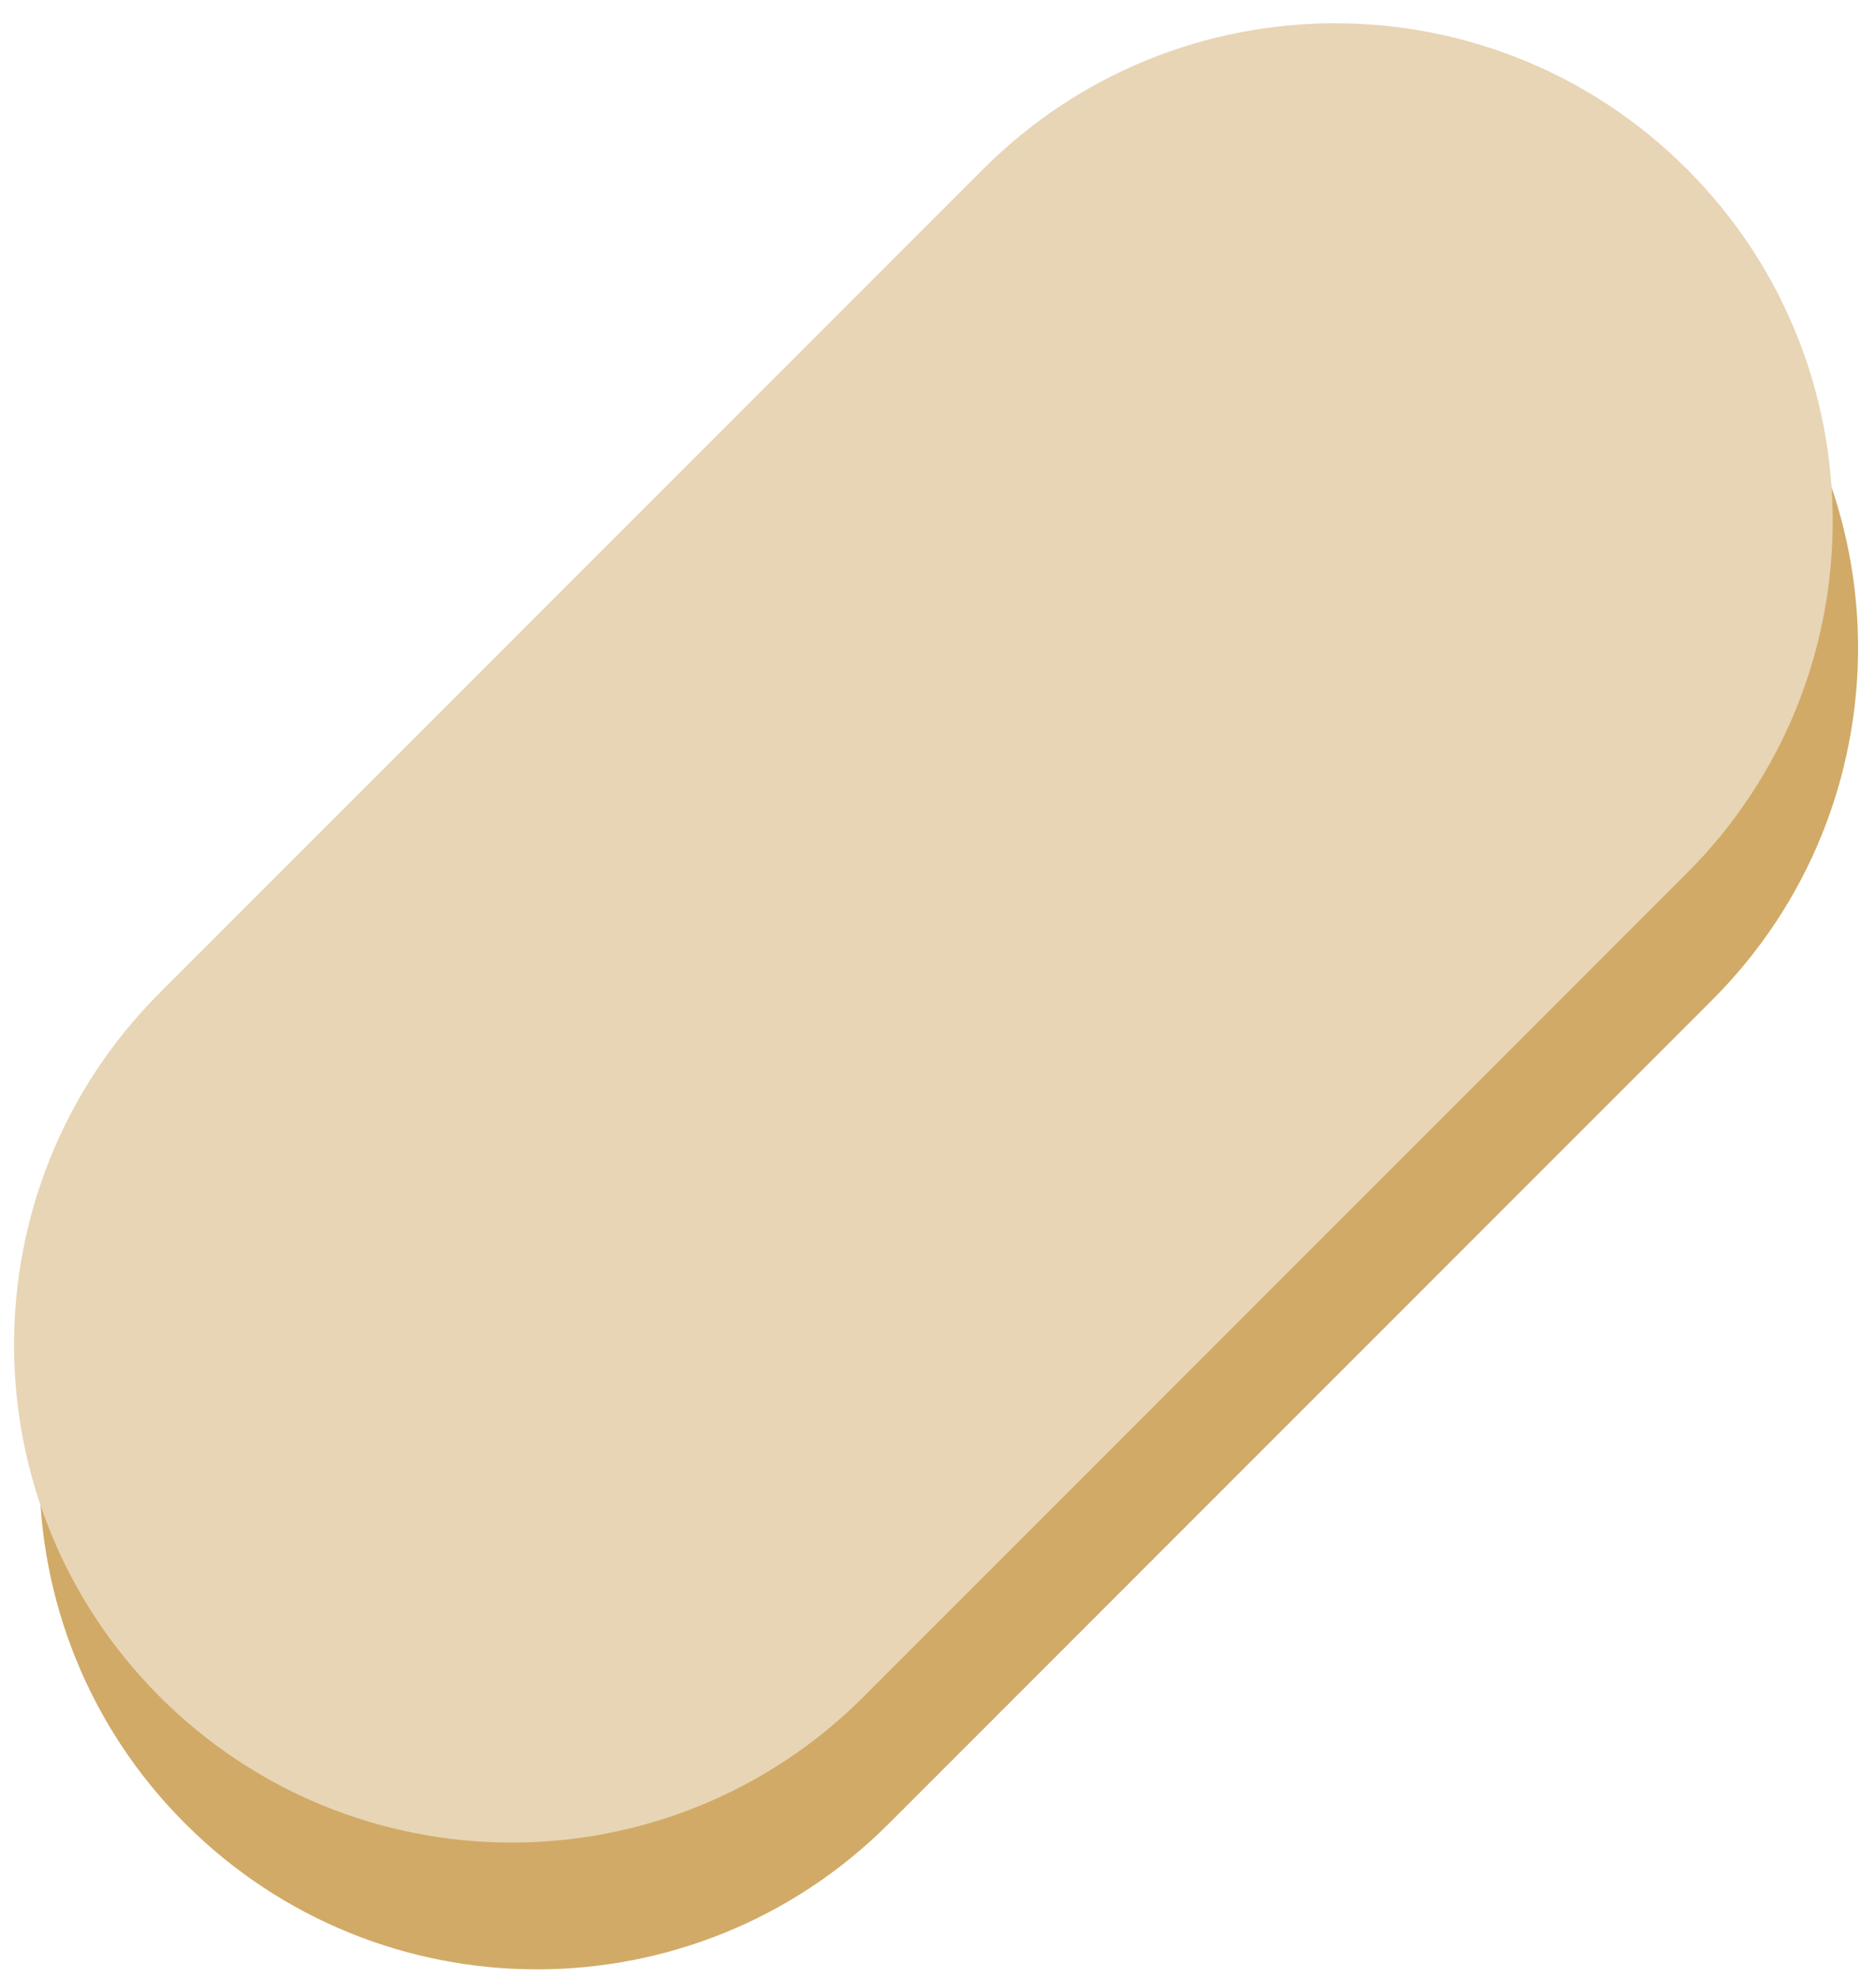
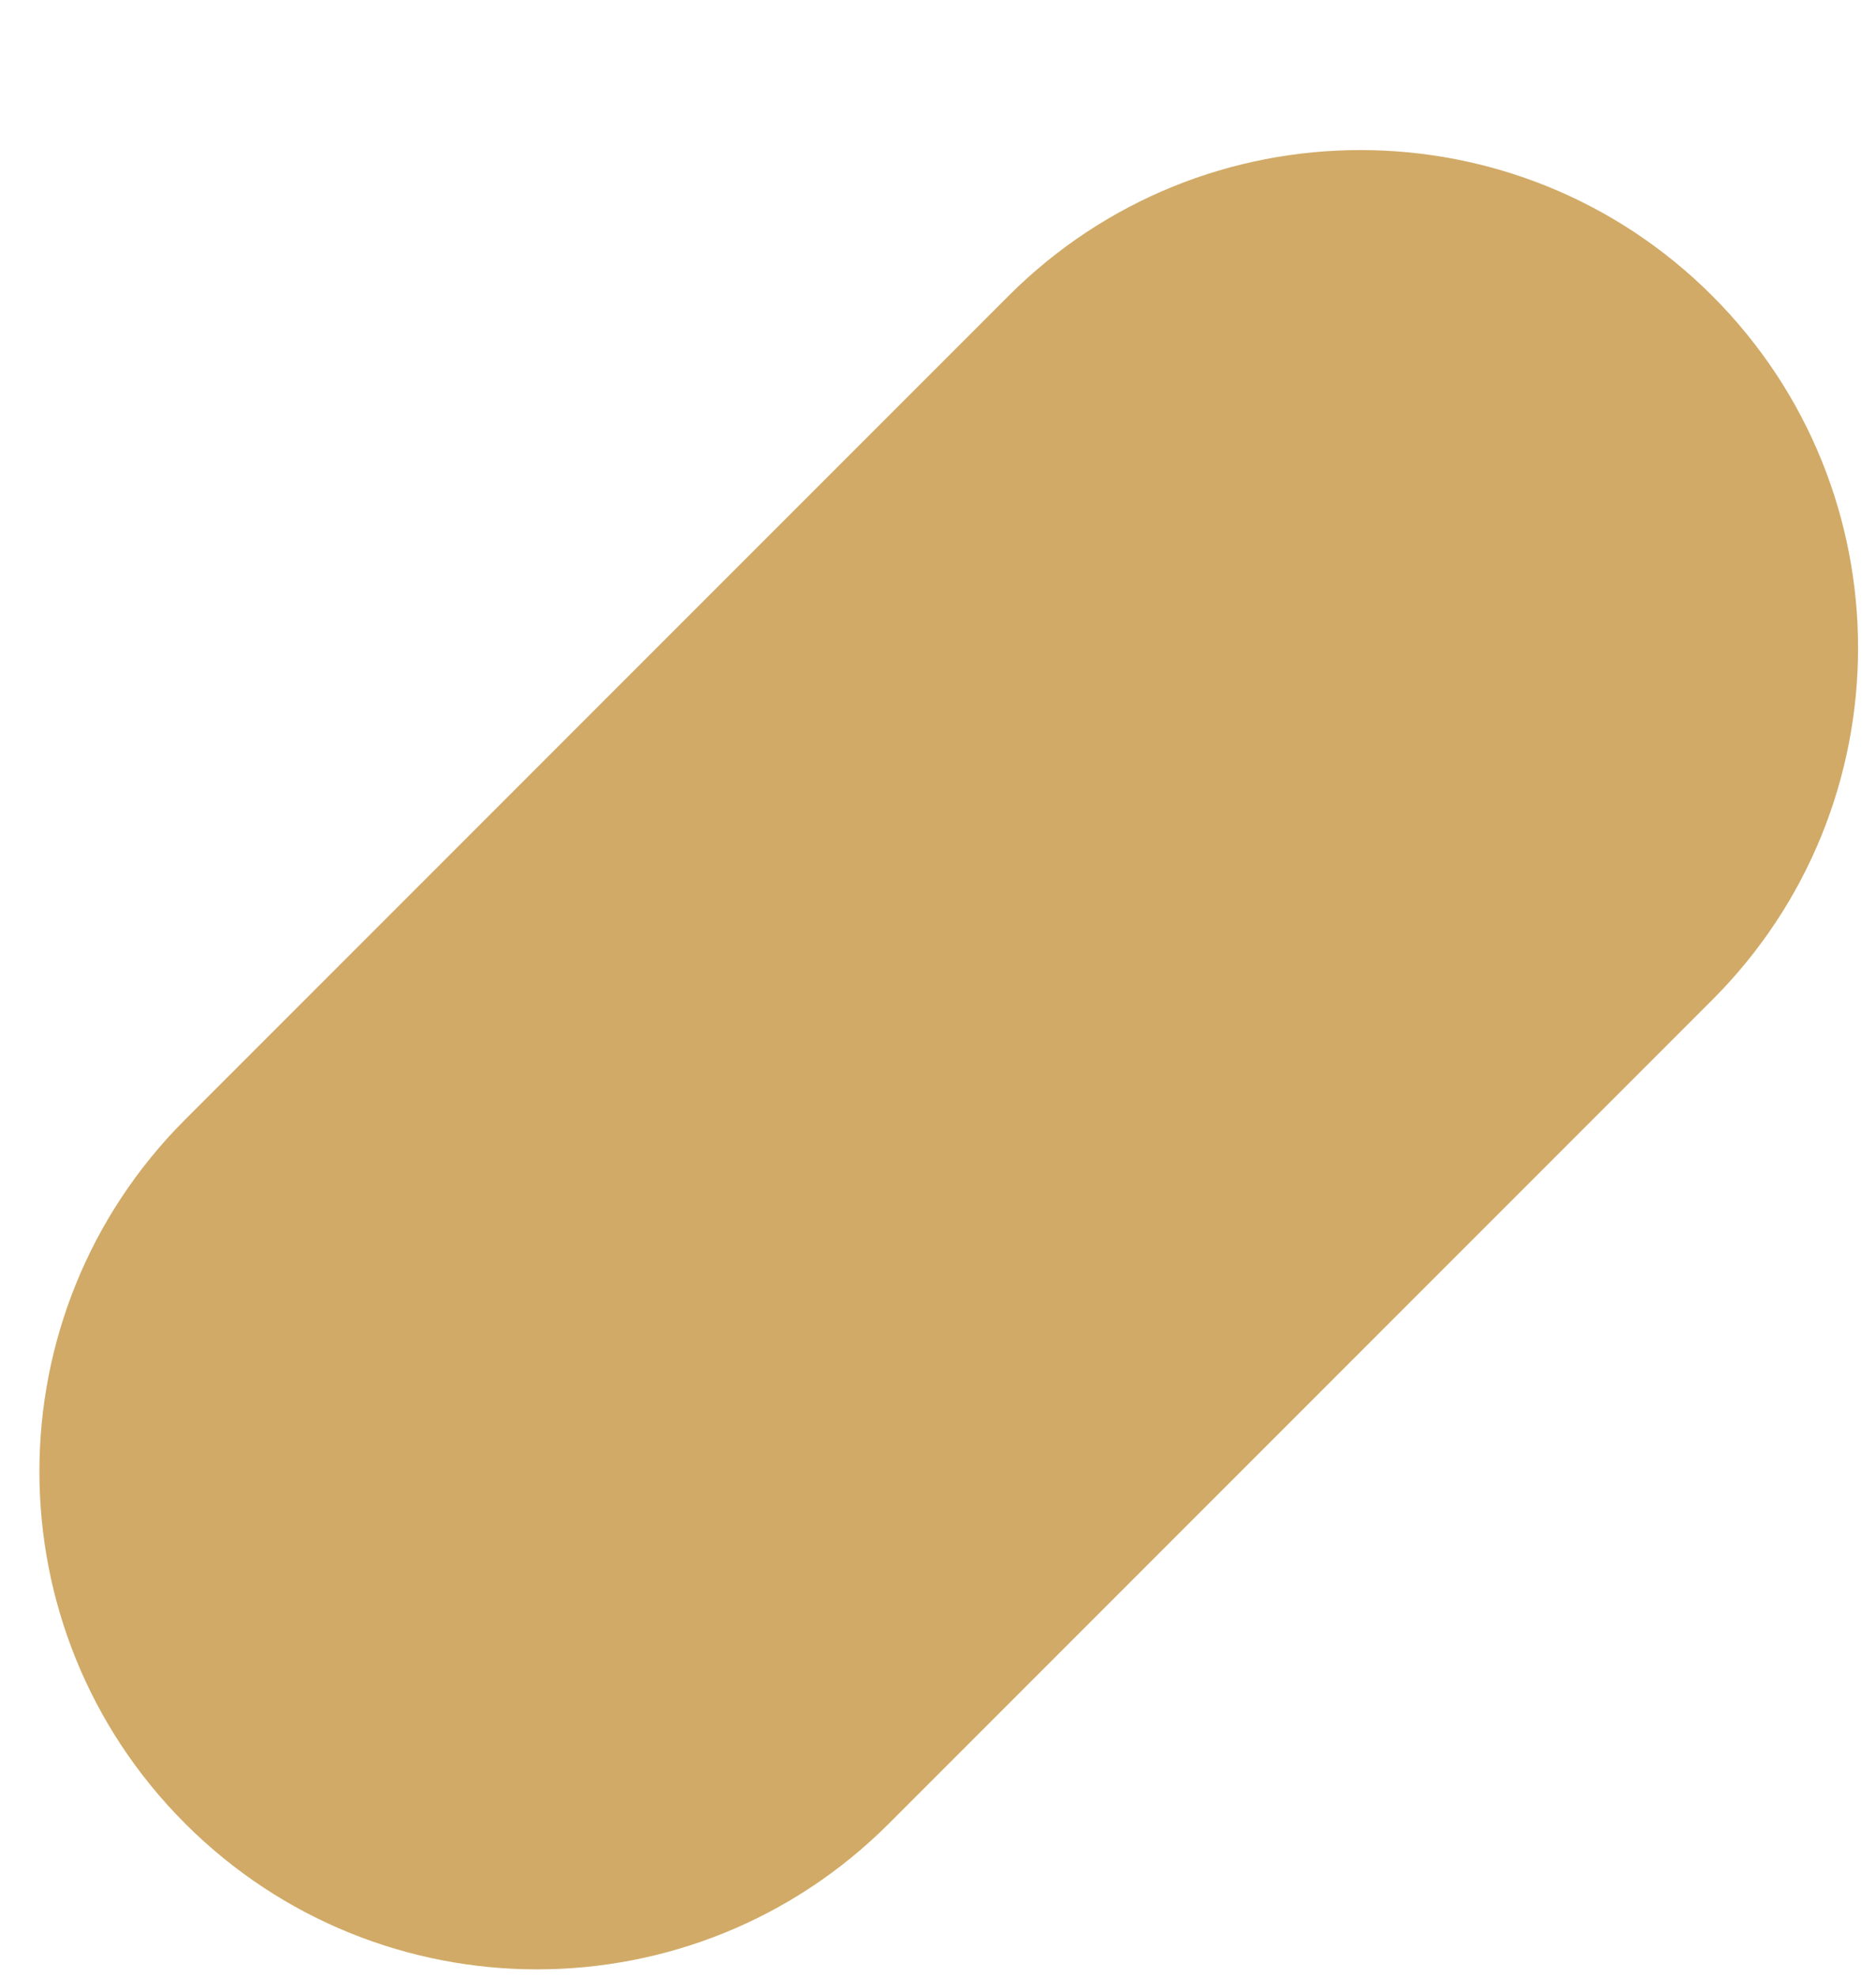
<svg xmlns="http://www.w3.org/2000/svg" width="74" height="78" viewBox="0 0 74 78" fill="none">
  <path d="M39.783 11.667C47.449 4.001 59.877 4.001 67.543 11.667C75.209 19.332 75.209 31.761 67.543 39.427L35.064 71.906C27.398 79.572 14.969 79.572 7.303 71.906C-0.362 64.241 -0.362 51.812 7.303 44.146L39.783 11.667Z" fill="#D1AA67" />
-   <path d="M38.783 6.667C46.449 -0.999 58.877 -0.999 66.543 6.667C74.209 14.332 74.209 26.761 66.543 34.427L34.064 66.906C26.398 74.572 13.969 74.572 6.303 66.906C-1.362 59.241 -1.362 46.812 6.303 39.146L38.783 6.667Z" fill="#E8D5B5" />
</svg>